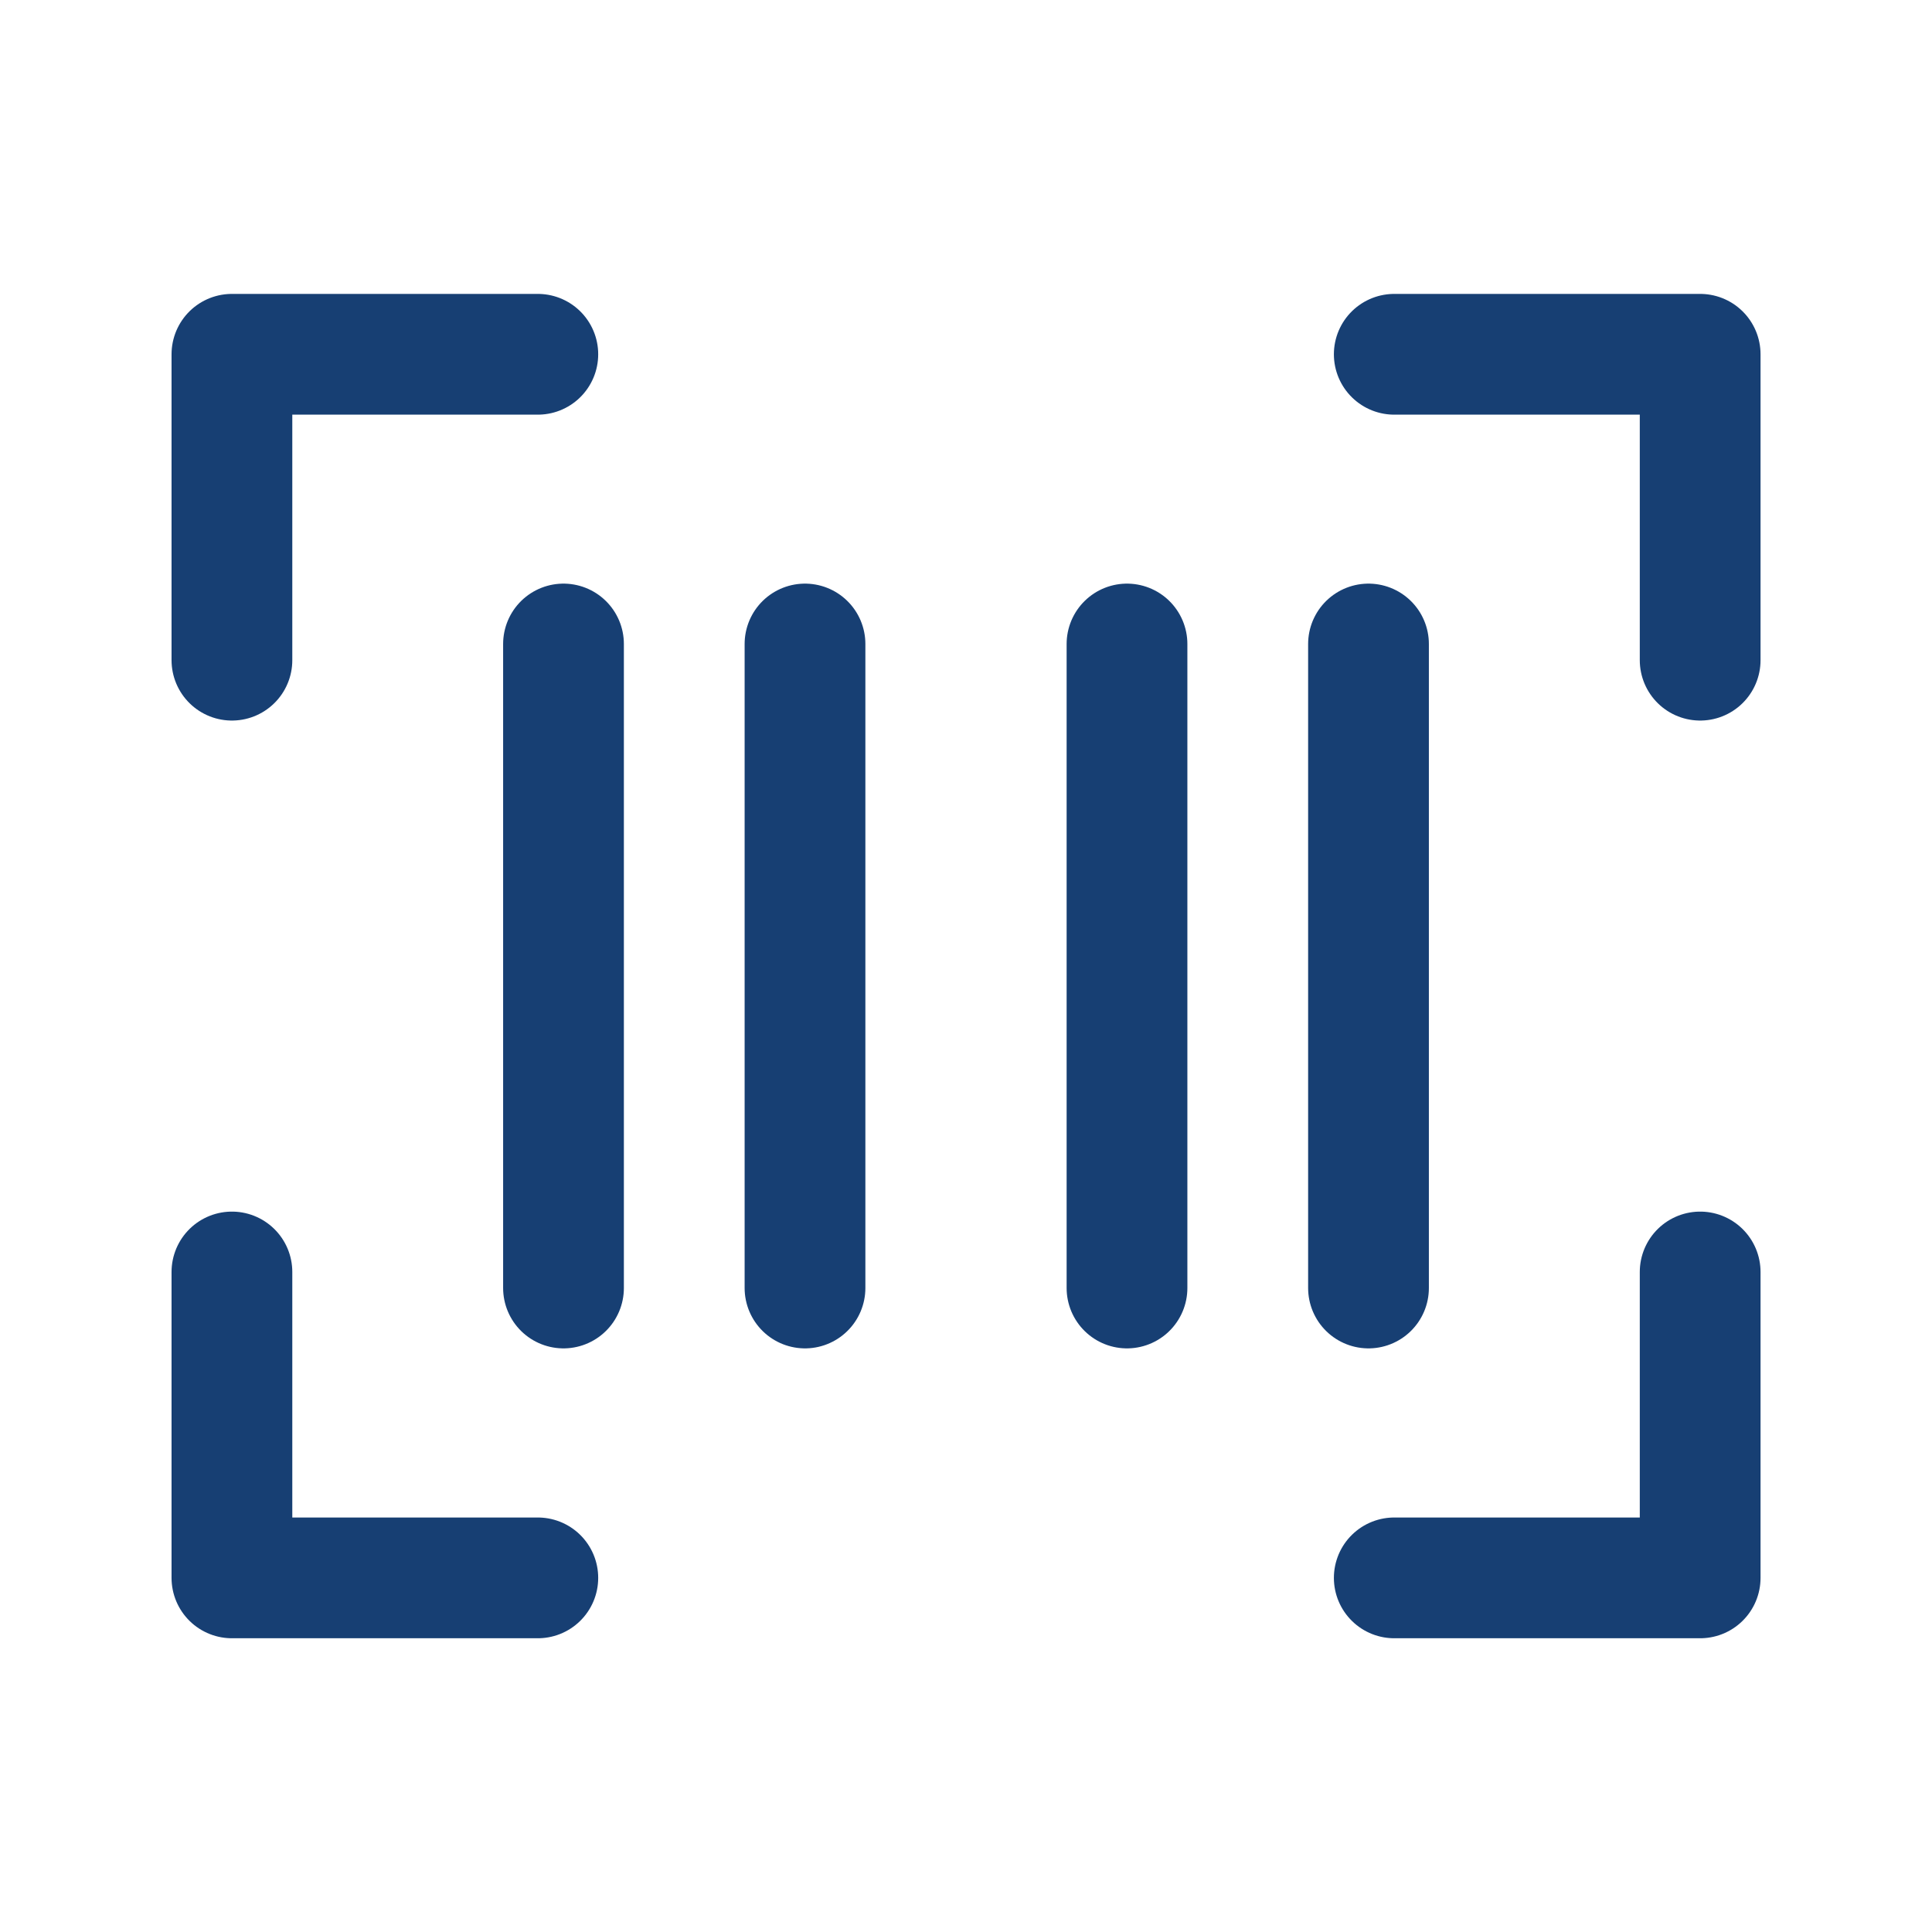
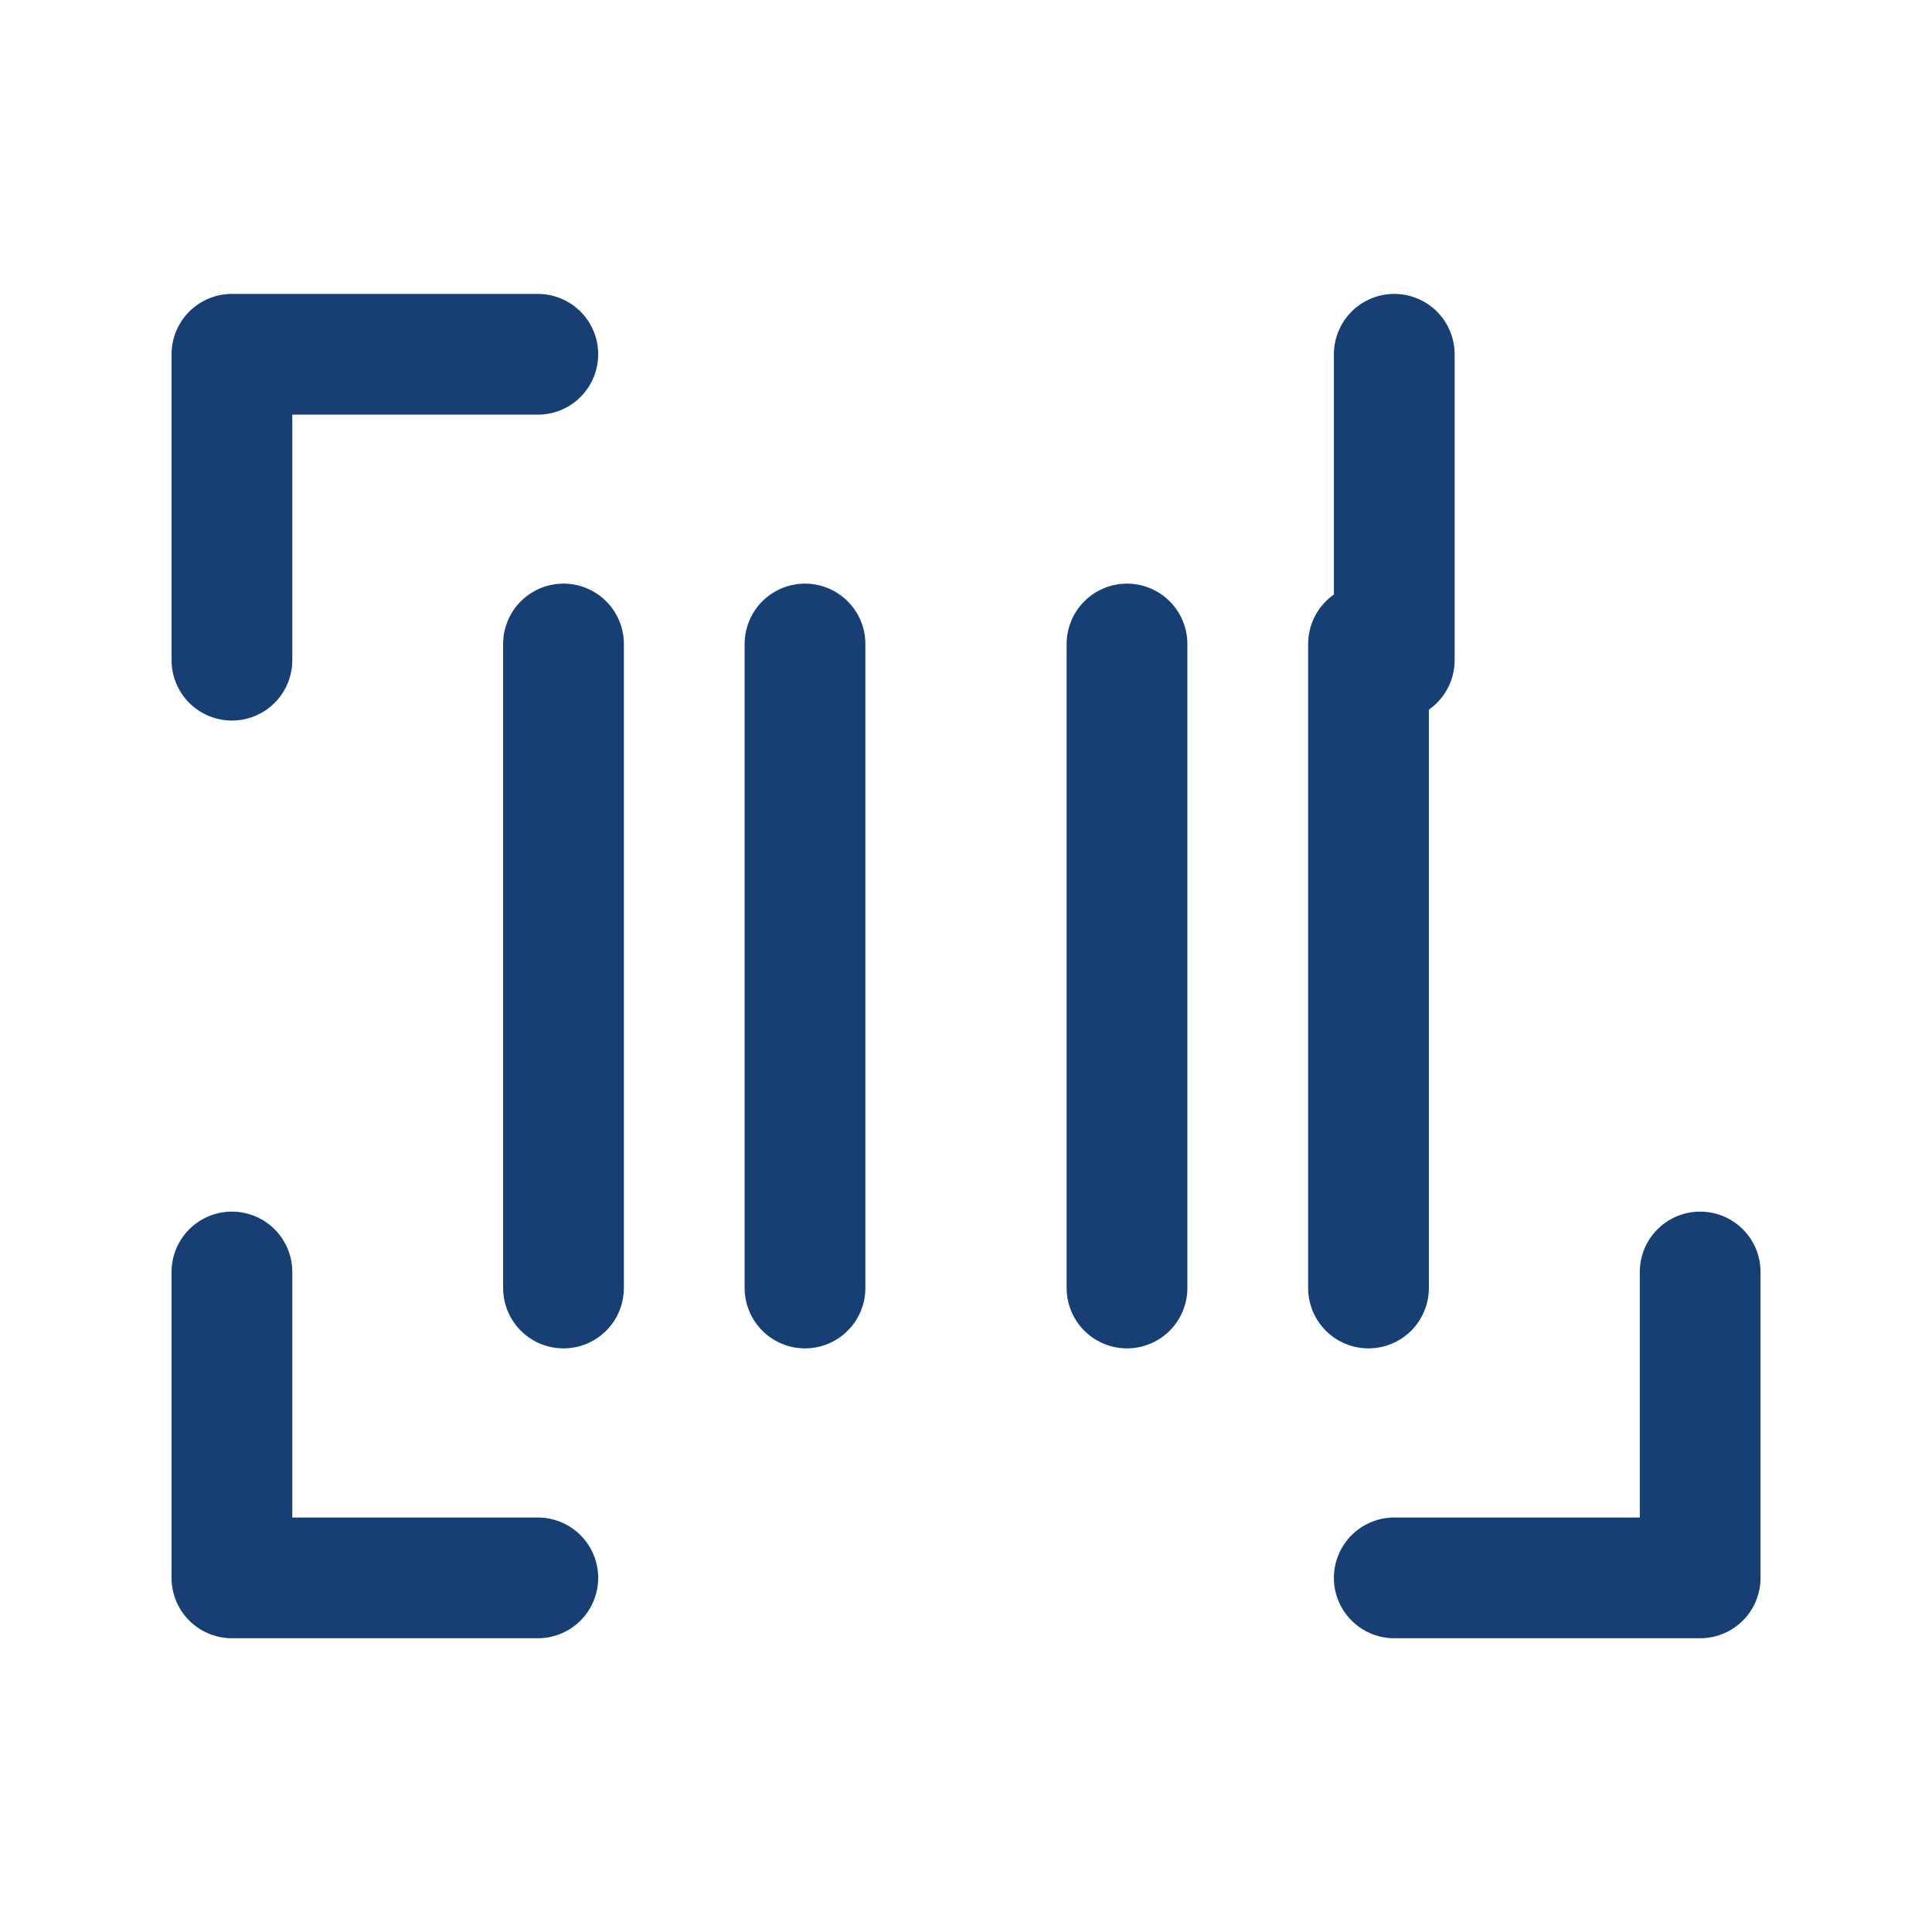
<svg xmlns="http://www.w3.org/2000/svg" width="24" height="24" viewBox="0 0 24 24">
  <g id="Grupo_2928" data-name="Grupo 2928" transform="translate(-0.252 -0.252)">
-     <rect id="Retângulo_1316" data-name="Retângulo 1316" width="24" height="24" transform="translate(0.252 0.252)" fill="none" />
-     <path id="Caminho_1134" data-name="Caminho 1134" d="M184,48h3.8v3.8" transform="translate(-166.428 -43.347)" fill="none" stroke="#173f73" stroke-linecap="round" stroke-linejoin="round" stroke-width="1.5" />
+     <path id="Caminho_1134" data-name="Caminho 1134" d="M184,48v3.8" transform="translate(-166.428 -43.347)" fill="none" stroke="#173f73" stroke-linecap="round" stroke-linejoin="round" stroke-width="1.5" />
    <path id="Caminho_1135" data-name="Caminho 1135" d="M35.8,171.8H32V168" transform="translate(-28.867 -151.947)" fill="none" stroke="#173f73" stroke-linecap="round" stroke-linejoin="round" stroke-width="1.5" />
    <path id="Caminho_1136" data-name="Caminho 1136" d="M187.8,168v3.8H184" transform="translate(-166.428 -151.947)" fill="none" stroke="#173f73" stroke-linecap="round" stroke-linejoin="round" stroke-width="1.5" />
    <path id="Caminho_1137" data-name="Caminho 1137" d="M32,51.8V48h3.8" transform="translate(-28.867 -43.347)" fill="none" stroke="#173f73" stroke-linecap="round" stroke-linejoin="round" stroke-width="1.5" />
    <line id="Linha_42" data-name="Linha 42" y2="8" transform="translate(7.252 8.252)" fill="none" stroke="#173f73" stroke-linecap="round" stroke-linejoin="round" stroke-width="1.5" />
    <line id="Linha_43" data-name="Linha 43" y2="8" transform="translate(17.252 8.252)" fill="none" stroke="#173f73" stroke-linecap="round" stroke-linejoin="round" stroke-width="1.5" />
    <line id="Linha_44" data-name="Linha 44" y2="8" transform="translate(14.252 8.252)" fill="none" stroke="#173f73" stroke-linecap="round" stroke-linejoin="round" stroke-width="1.5" />
    <line id="Linha_45" data-name="Linha 45" y2="8" transform="translate(10.252 8.252)" fill="none" stroke="#173f73" stroke-linecap="round" stroke-linejoin="round" stroke-width="1.5" />
  </g>
</svg>